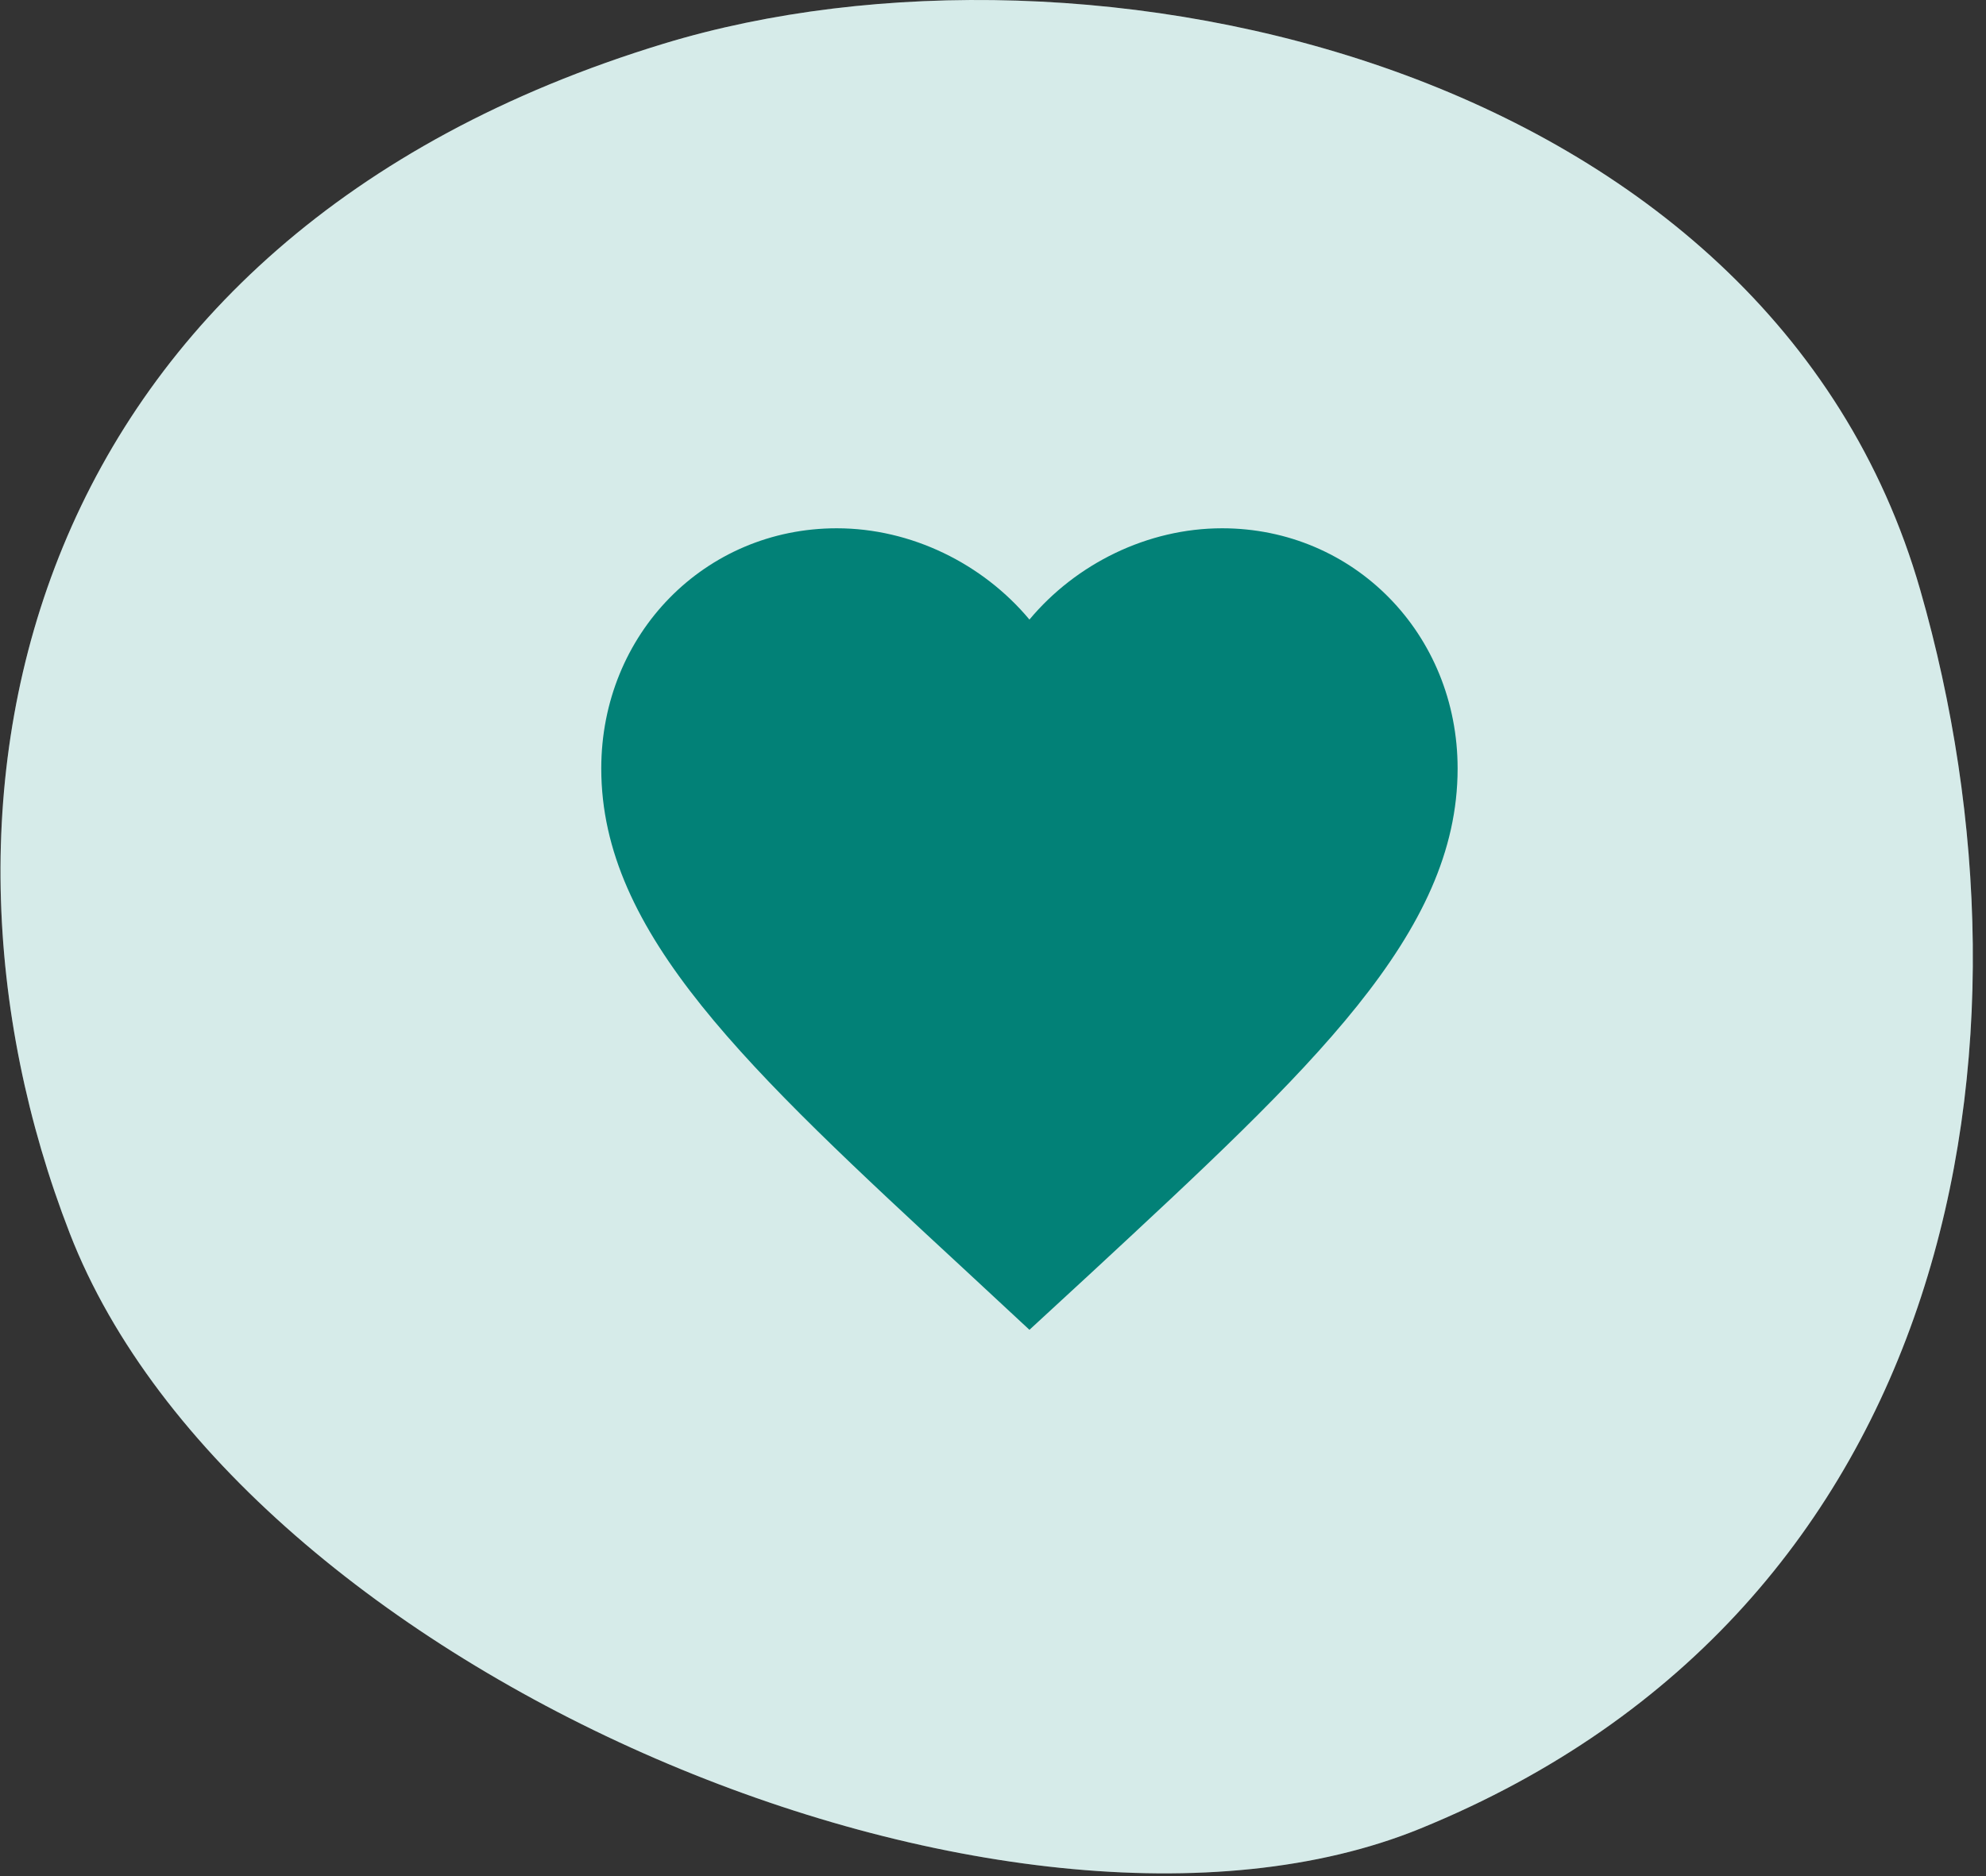
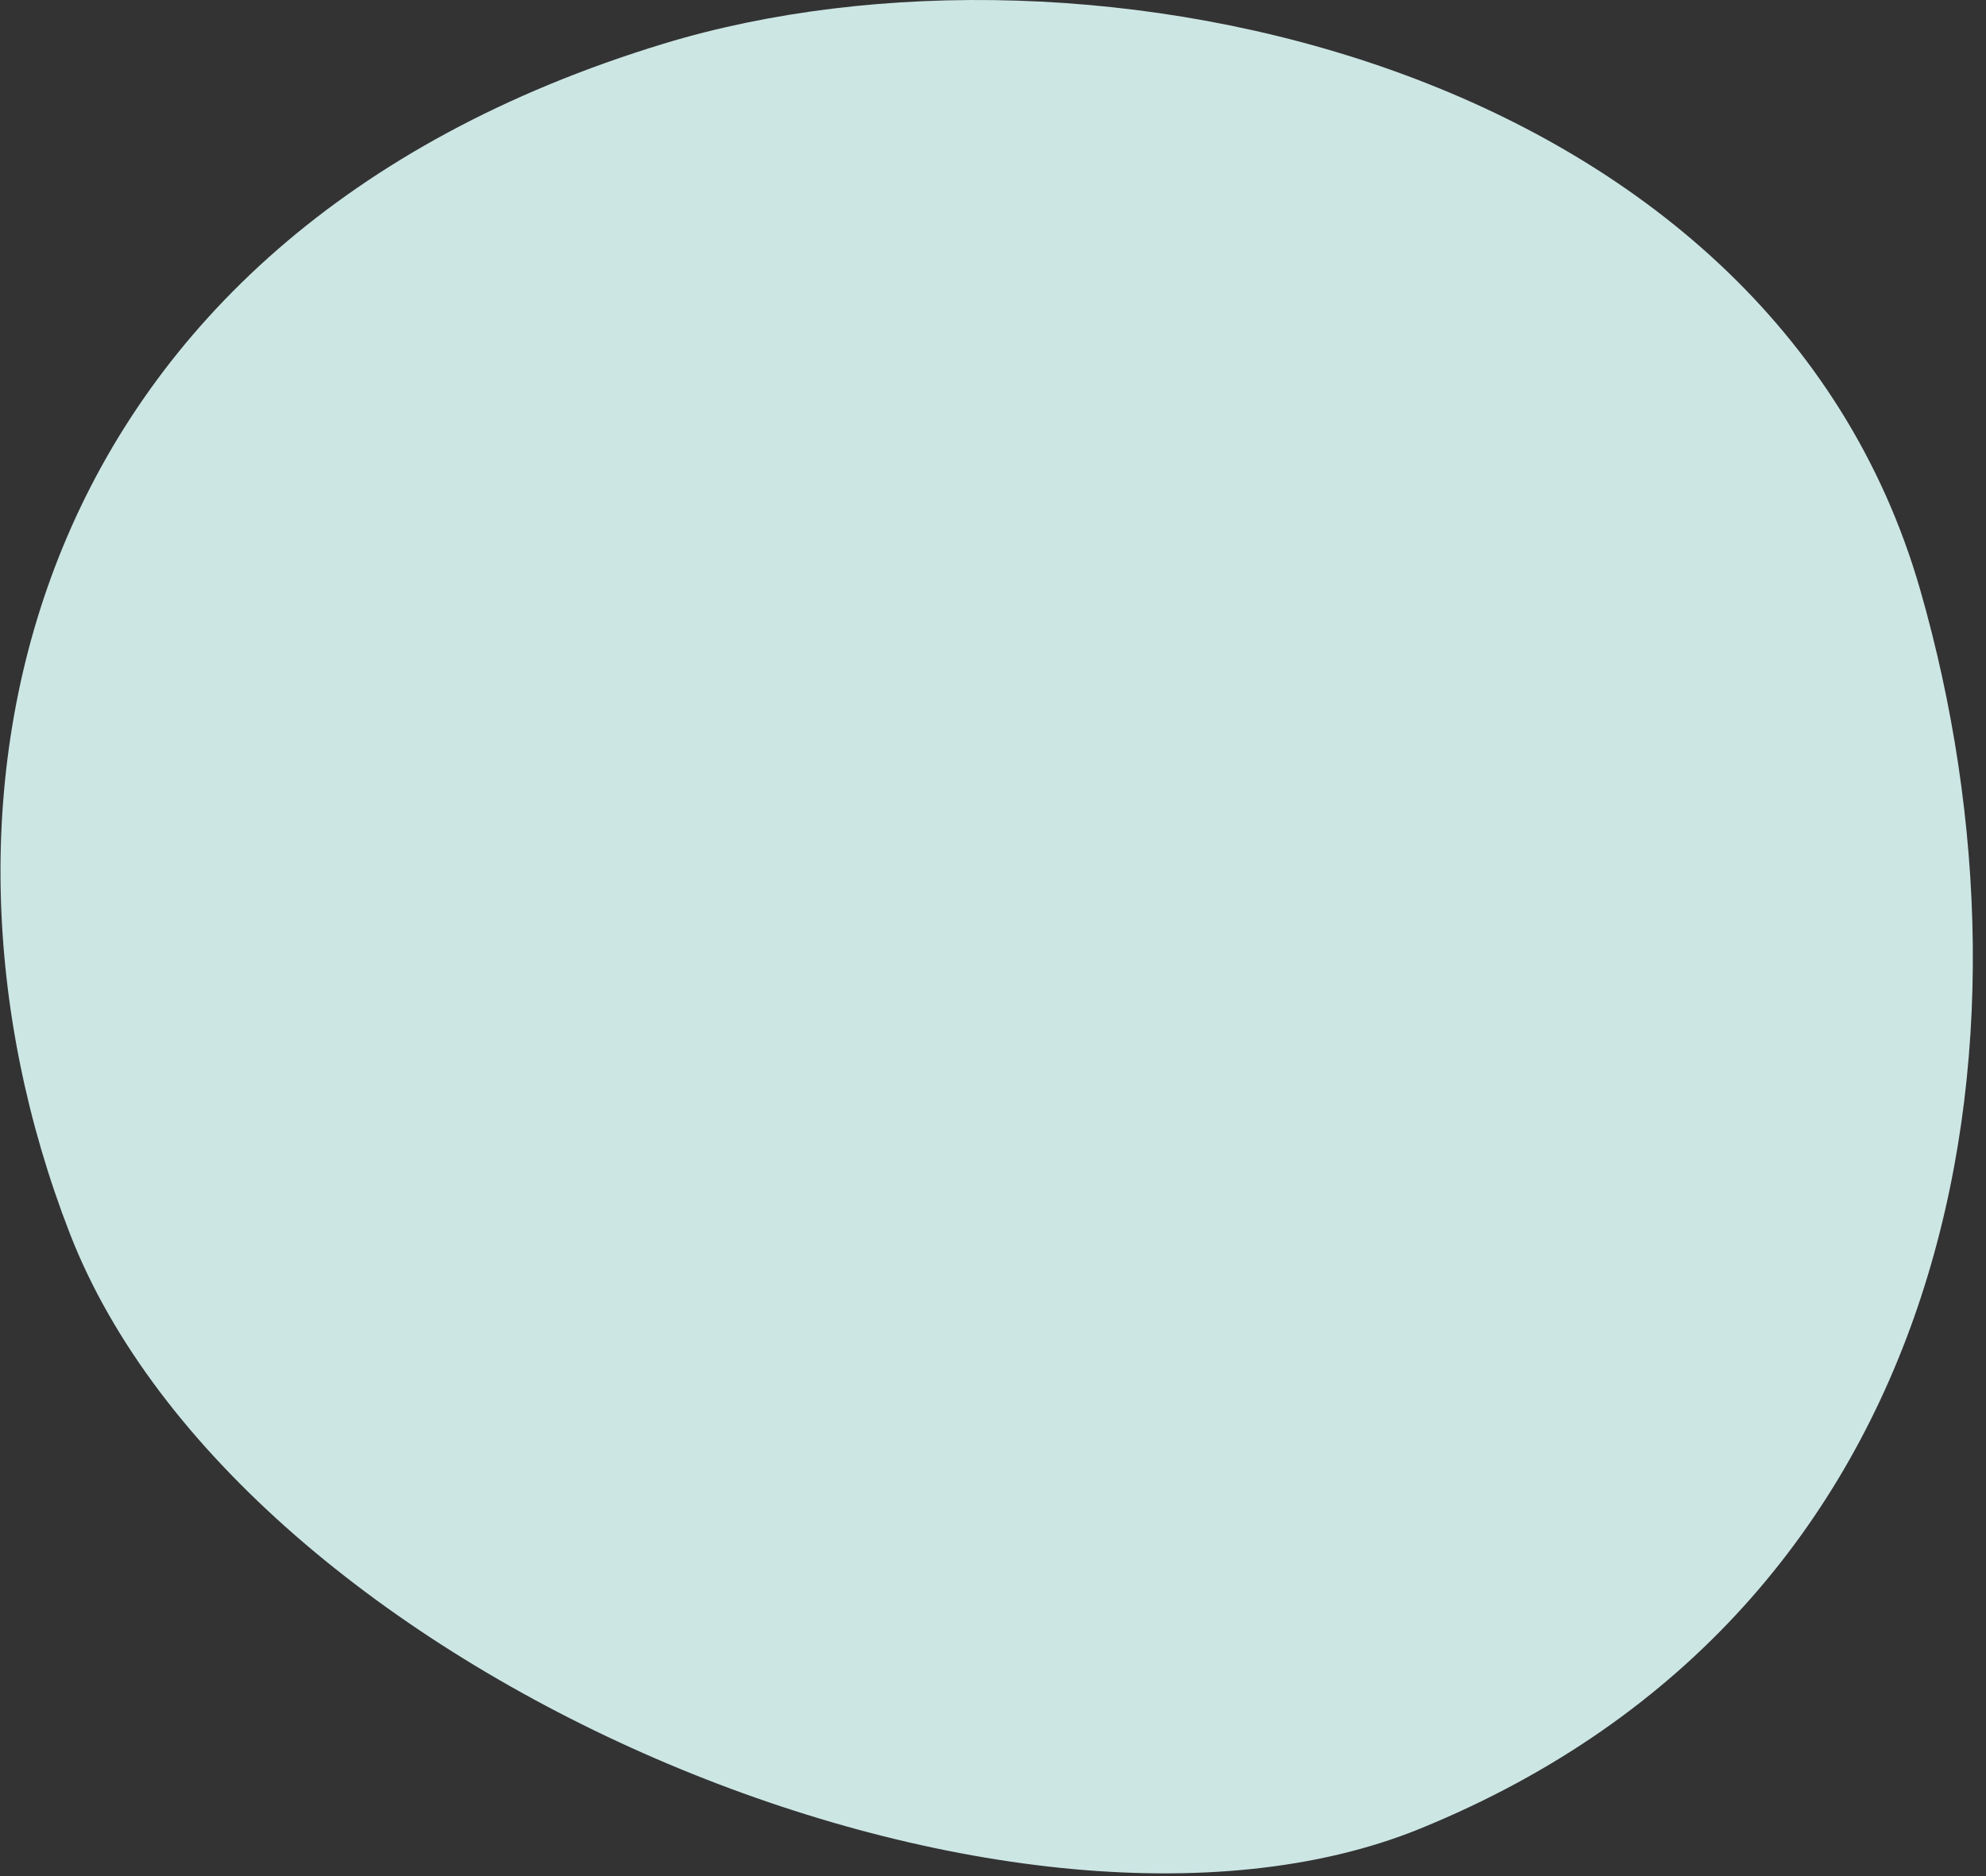
<svg xmlns="http://www.w3.org/2000/svg" width="109" height="103" viewBox="0 0 109 103" fill="none">
  <rect x="0" y="0" width="109" height="103" fill="#333333" stroke="none" />
-   <path d="M77.941 100.384C55.484 109.541 13.198 91.856 3.828 67.701C-5.543 43.547 1.359 13.076 36.419 2.4C59.618 -4.664 97.086 3.439 105.394 32.396C112.539 57.299 107.494 88.334 77.941 100.384Z" fill="#CCE6E4" />
-   <path d="M77.941 100.384C55.484 109.541 13.198 91.856 3.828 67.701C-5.543 43.547 1.359 13.076 36.419 2.4C59.618 -4.664 97.086 3.439 105.394 32.396C112.539 57.299 107.494 88.334 77.941 100.384Z" fill="white" fill-opacity="0.2" />
+   <path d="M77.941 100.384C55.484 109.541 13.198 91.856 3.828 67.701C-5.543 43.547 1.359 13.076 36.419 2.4C59.618 -4.664 97.086 3.439 105.394 32.396C112.539 57.299 107.494 88.334 77.941 100.384" fill="#CCE6E4" />
  <g clip-path="url(#clip0_2038_12155)">
-     <path d="M56.5 73L53.093 69.835C40.99 58.637 33 51.252 33 42.188C33 34.803 38.687 29 45.925 29C50.014 29 53.938 30.942 56.5 34.011C59.062 30.942 62.986 29 67.075 29C74.313 29 80 34.803 80 42.188C80 51.252 72.01 58.637 59.907 69.859L56.5 73Z" fill="#028177" />
-   </g>
+     </g>
  <defs>
    <clipPath id="clip0_2038_12155">
      <rect width="60" height="60" fill="white" transform="matrix(-1 0 0 1 86 21)" />
    </clipPath>
  </defs>
</svg>